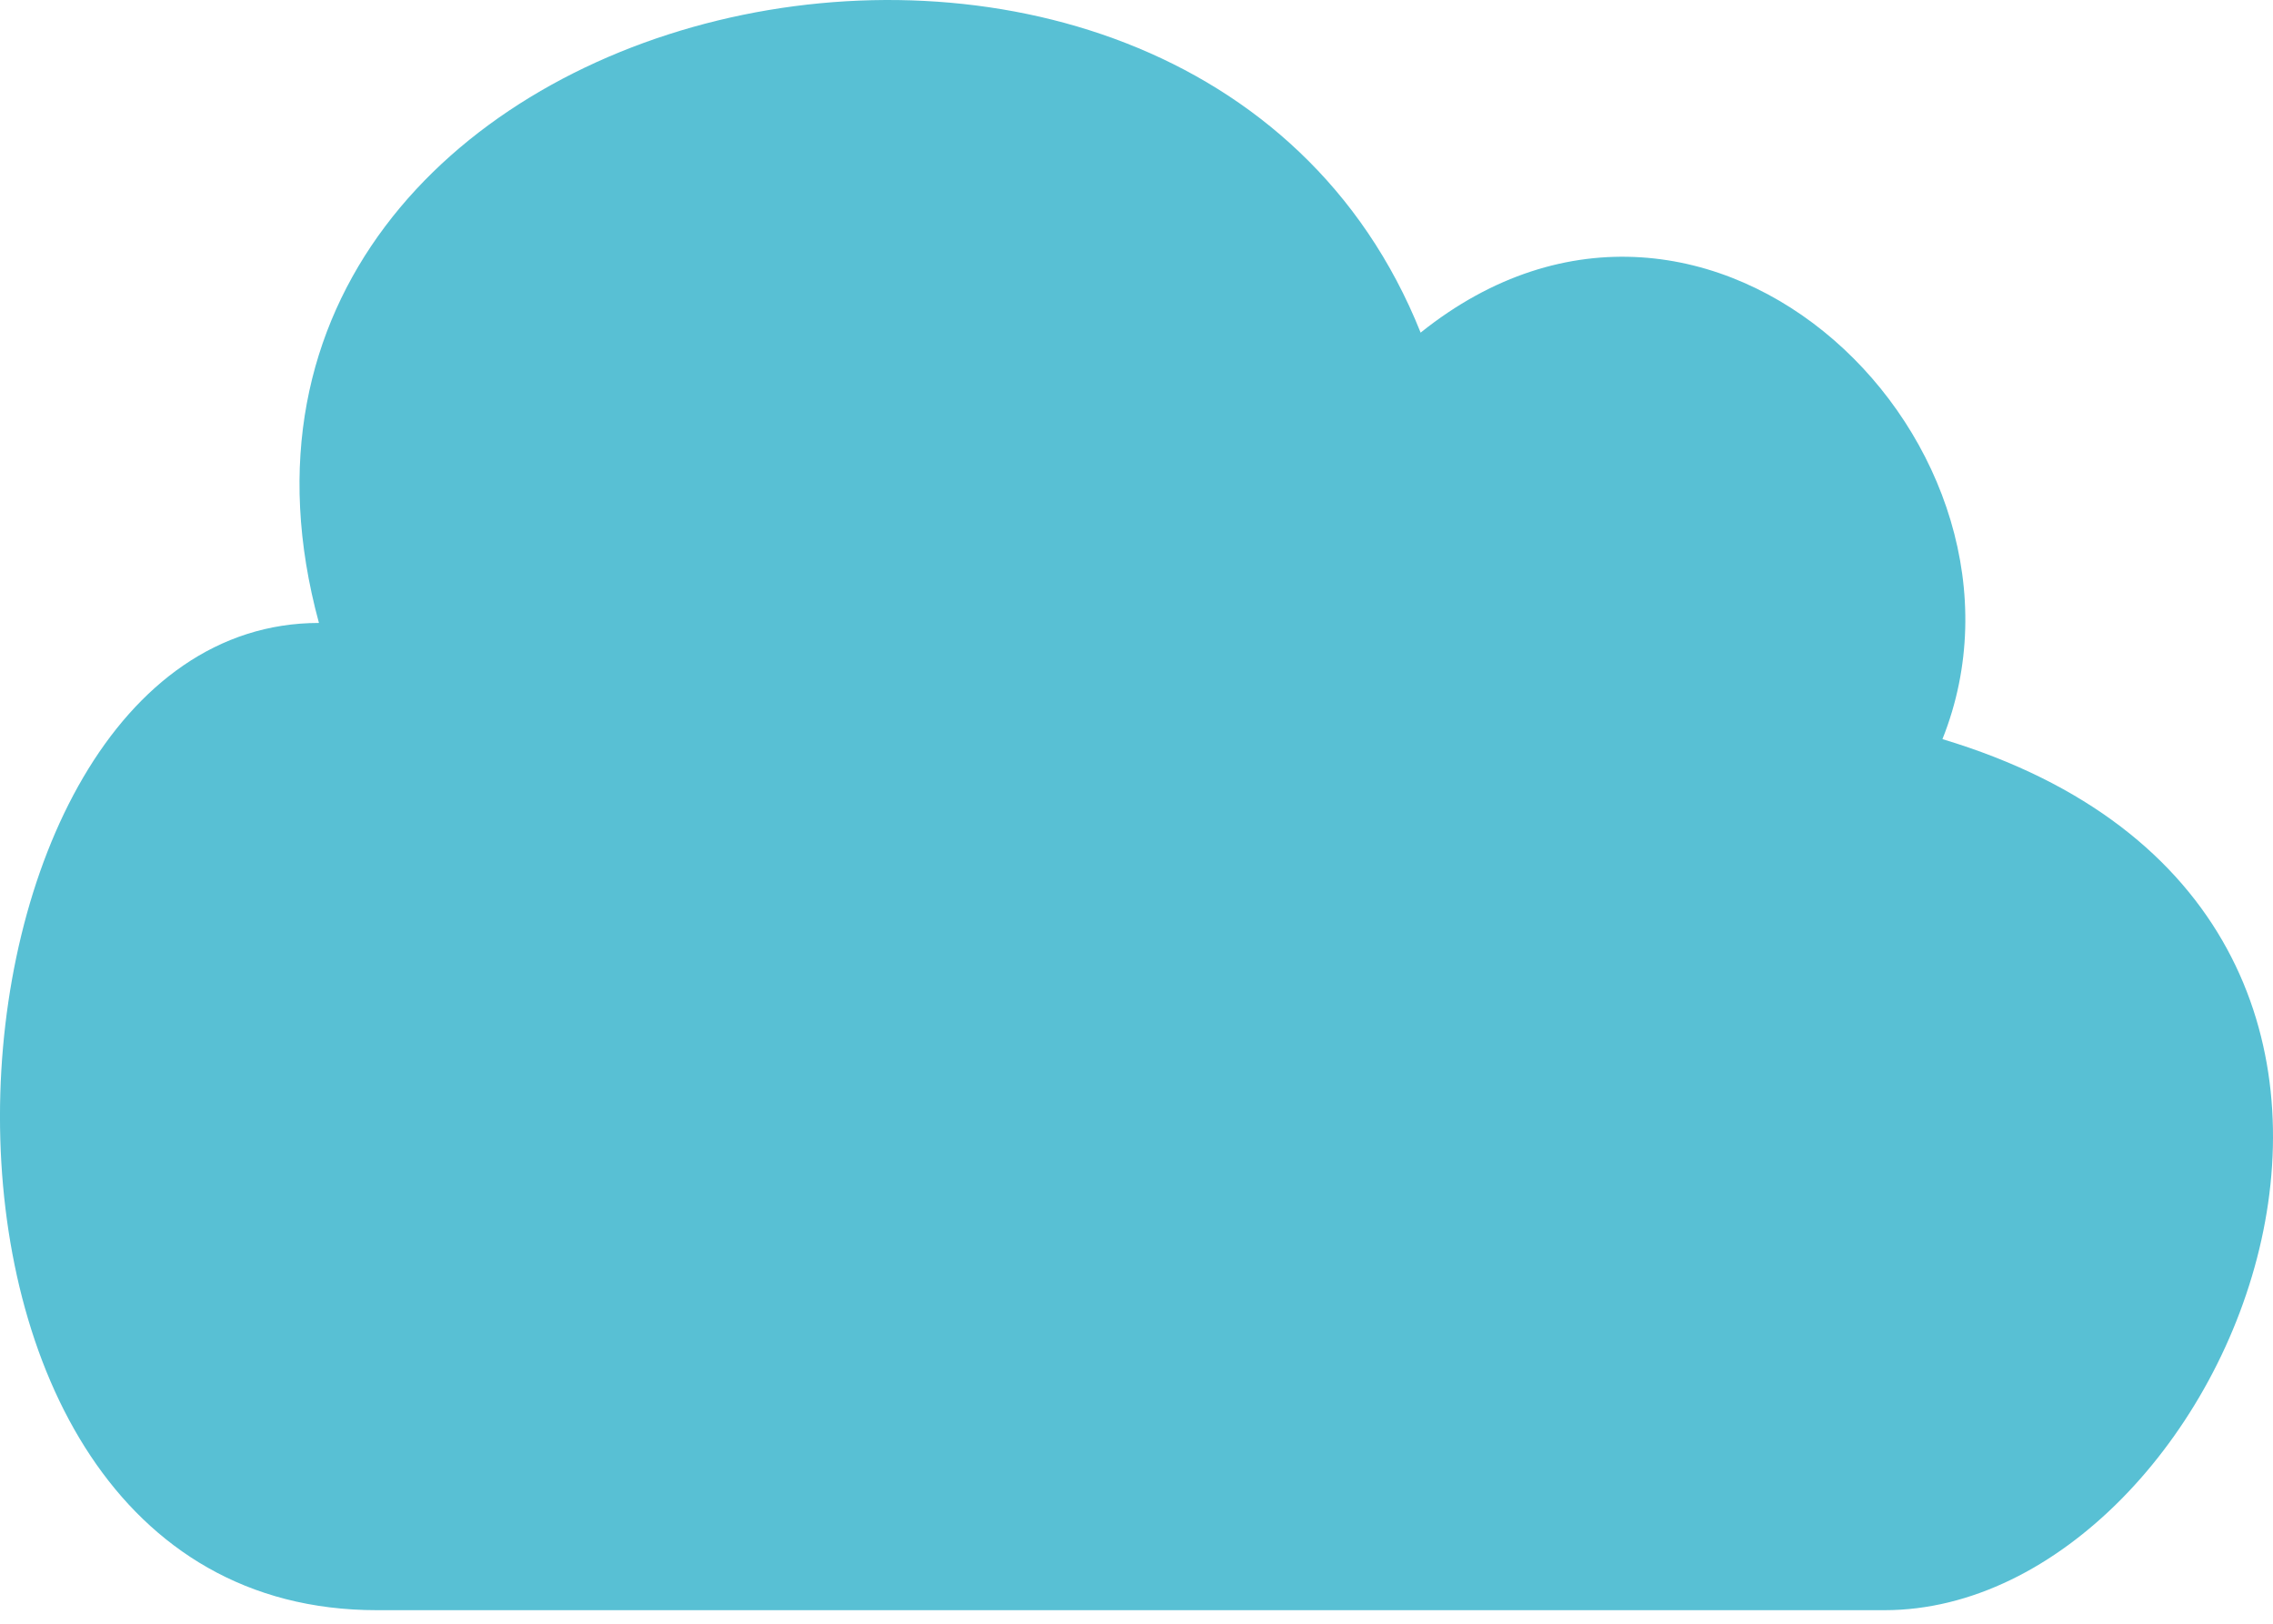
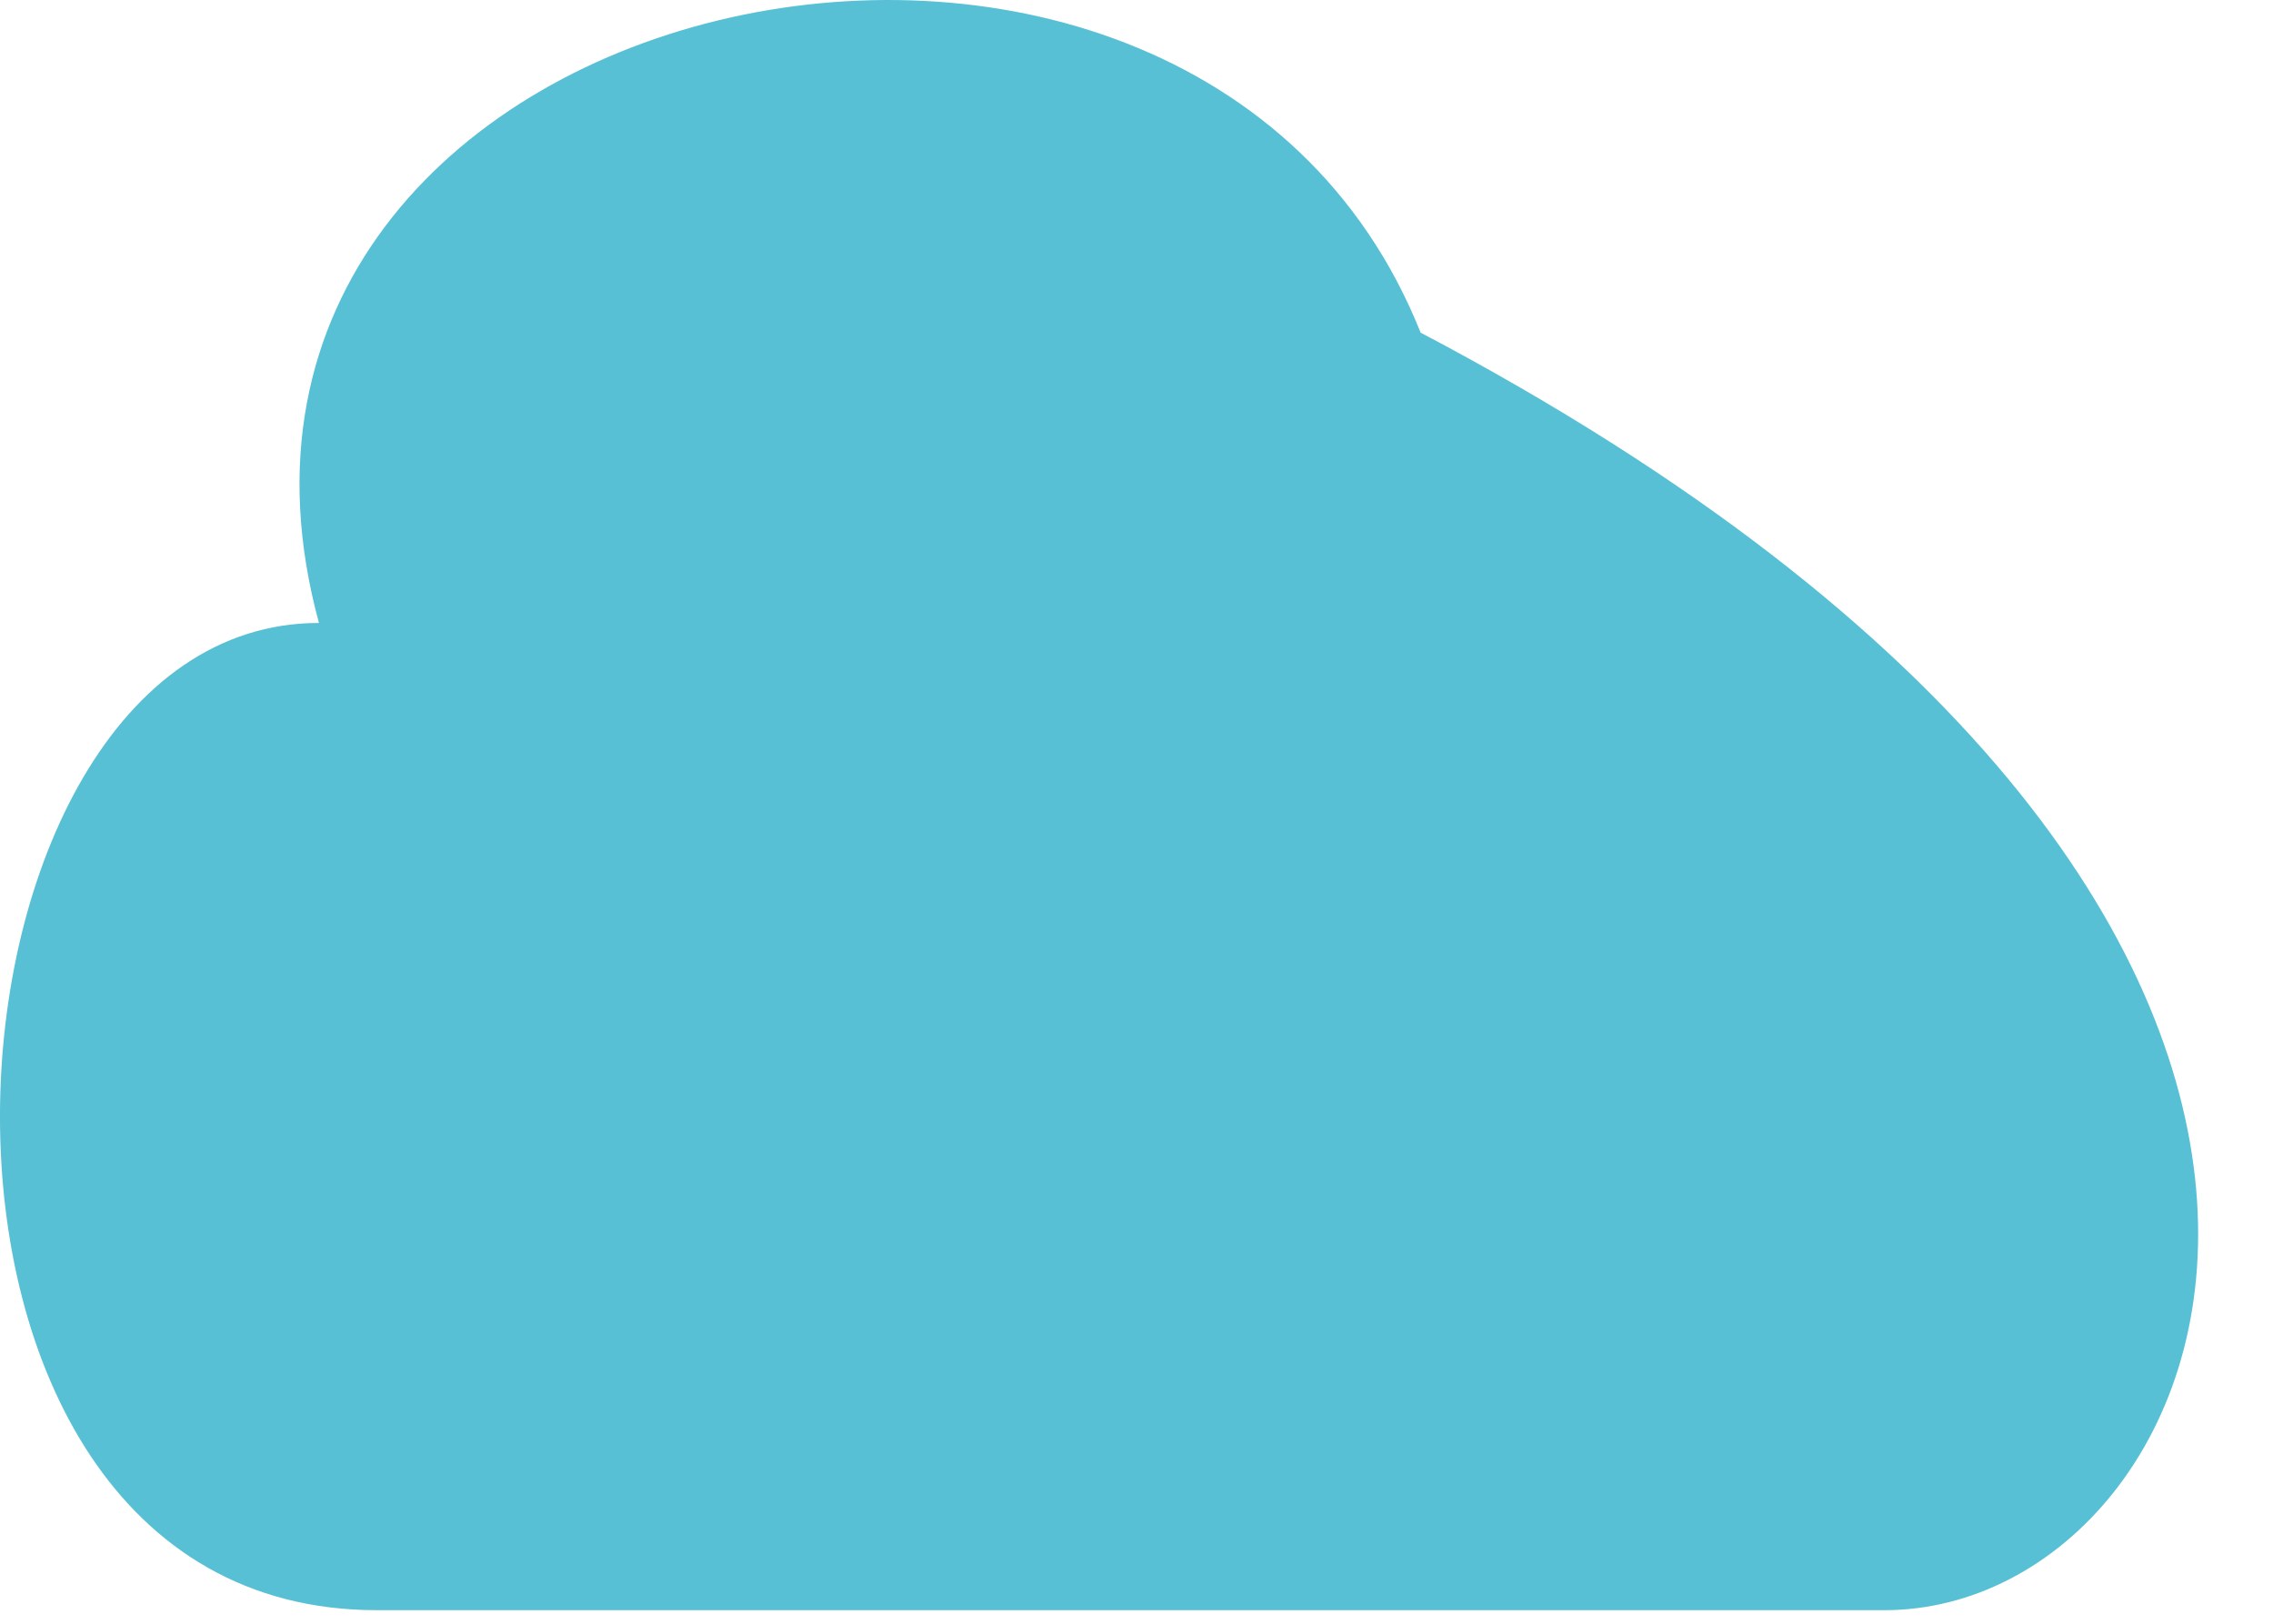
<svg xmlns="http://www.w3.org/2000/svg" width="28" height="20" viewBox="0 0 28 20" fill="none">
-   <path d="M23.214 19.833H4.643C-1.786 19.833 -1.072 7.673 3.929 7.673C1.786 -0.194 14.643 -3.055 17.5 4.097C21.071 1.236 25.357 5.528 23.928 9.104C31.071 11.25 27.5 19.833 23.214 19.833Z" fill="#58C0D4" />
+   <path d="M23.214 19.833H4.643C-1.786 19.833 -1.072 7.673 3.929 7.673C1.786 -0.194 14.643 -3.055 17.5 4.097C31.071 11.25 27.5 19.833 23.214 19.833Z" fill="#58C0D4" />
</svg>